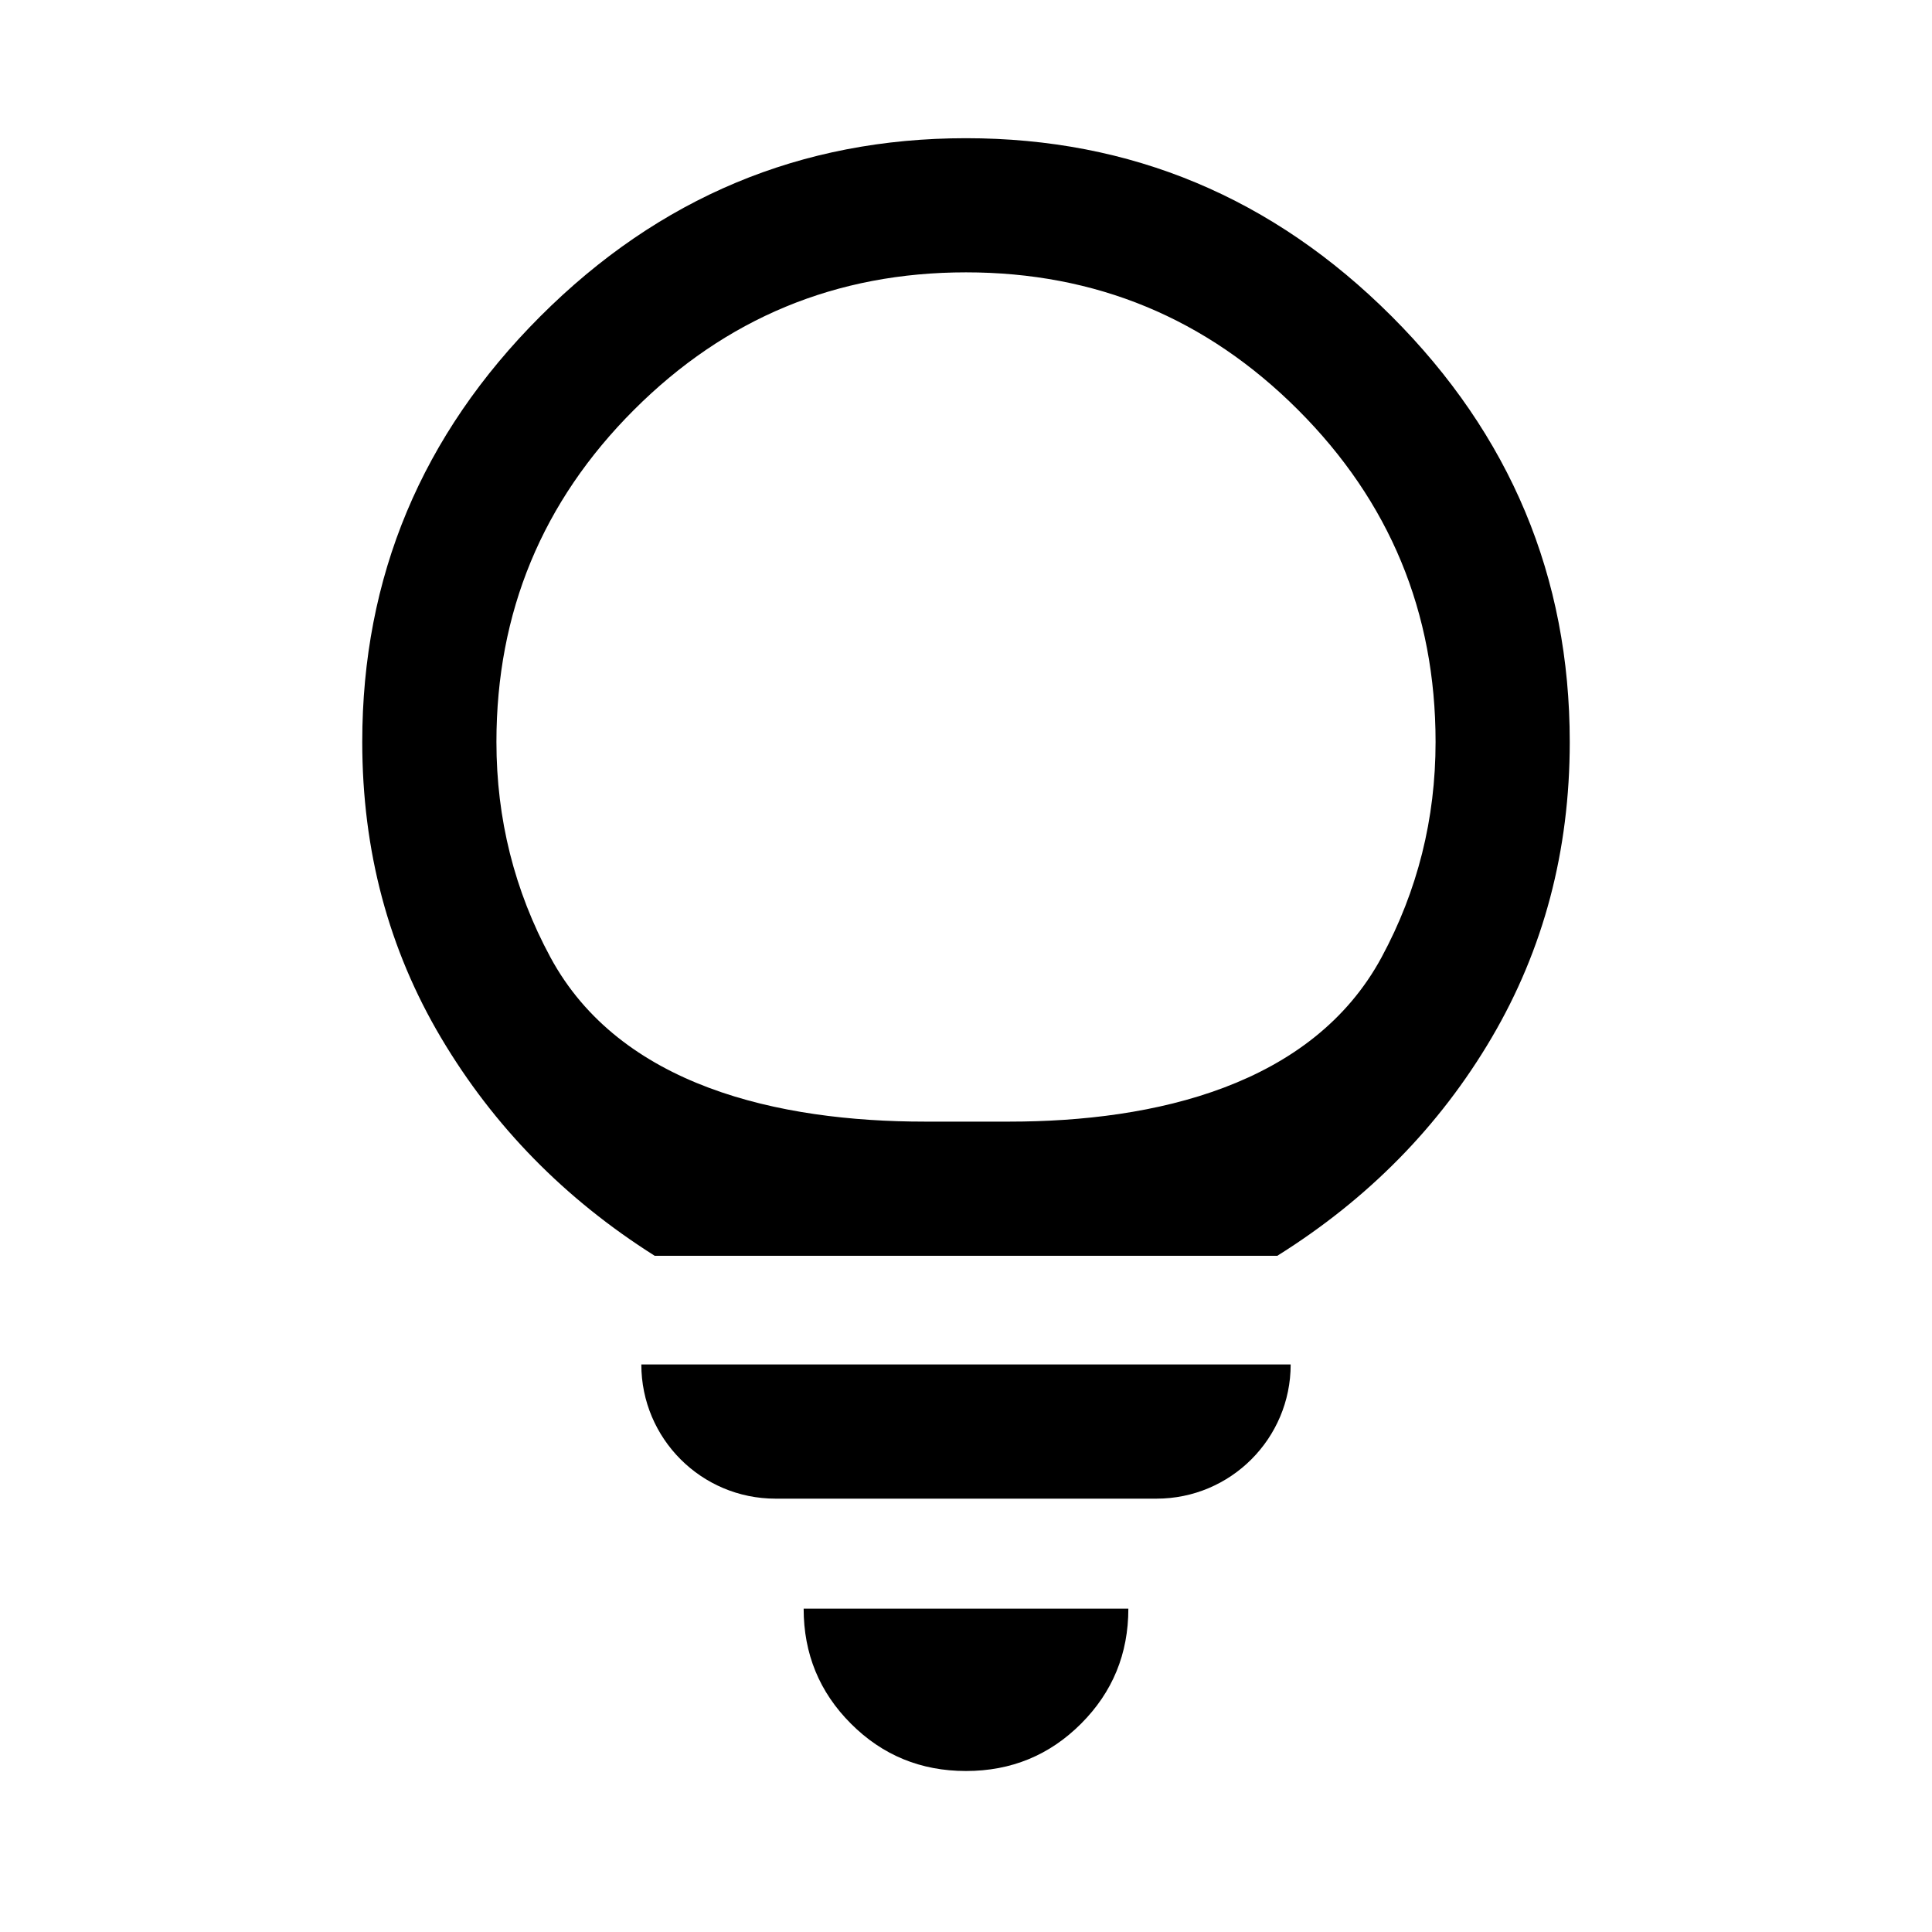
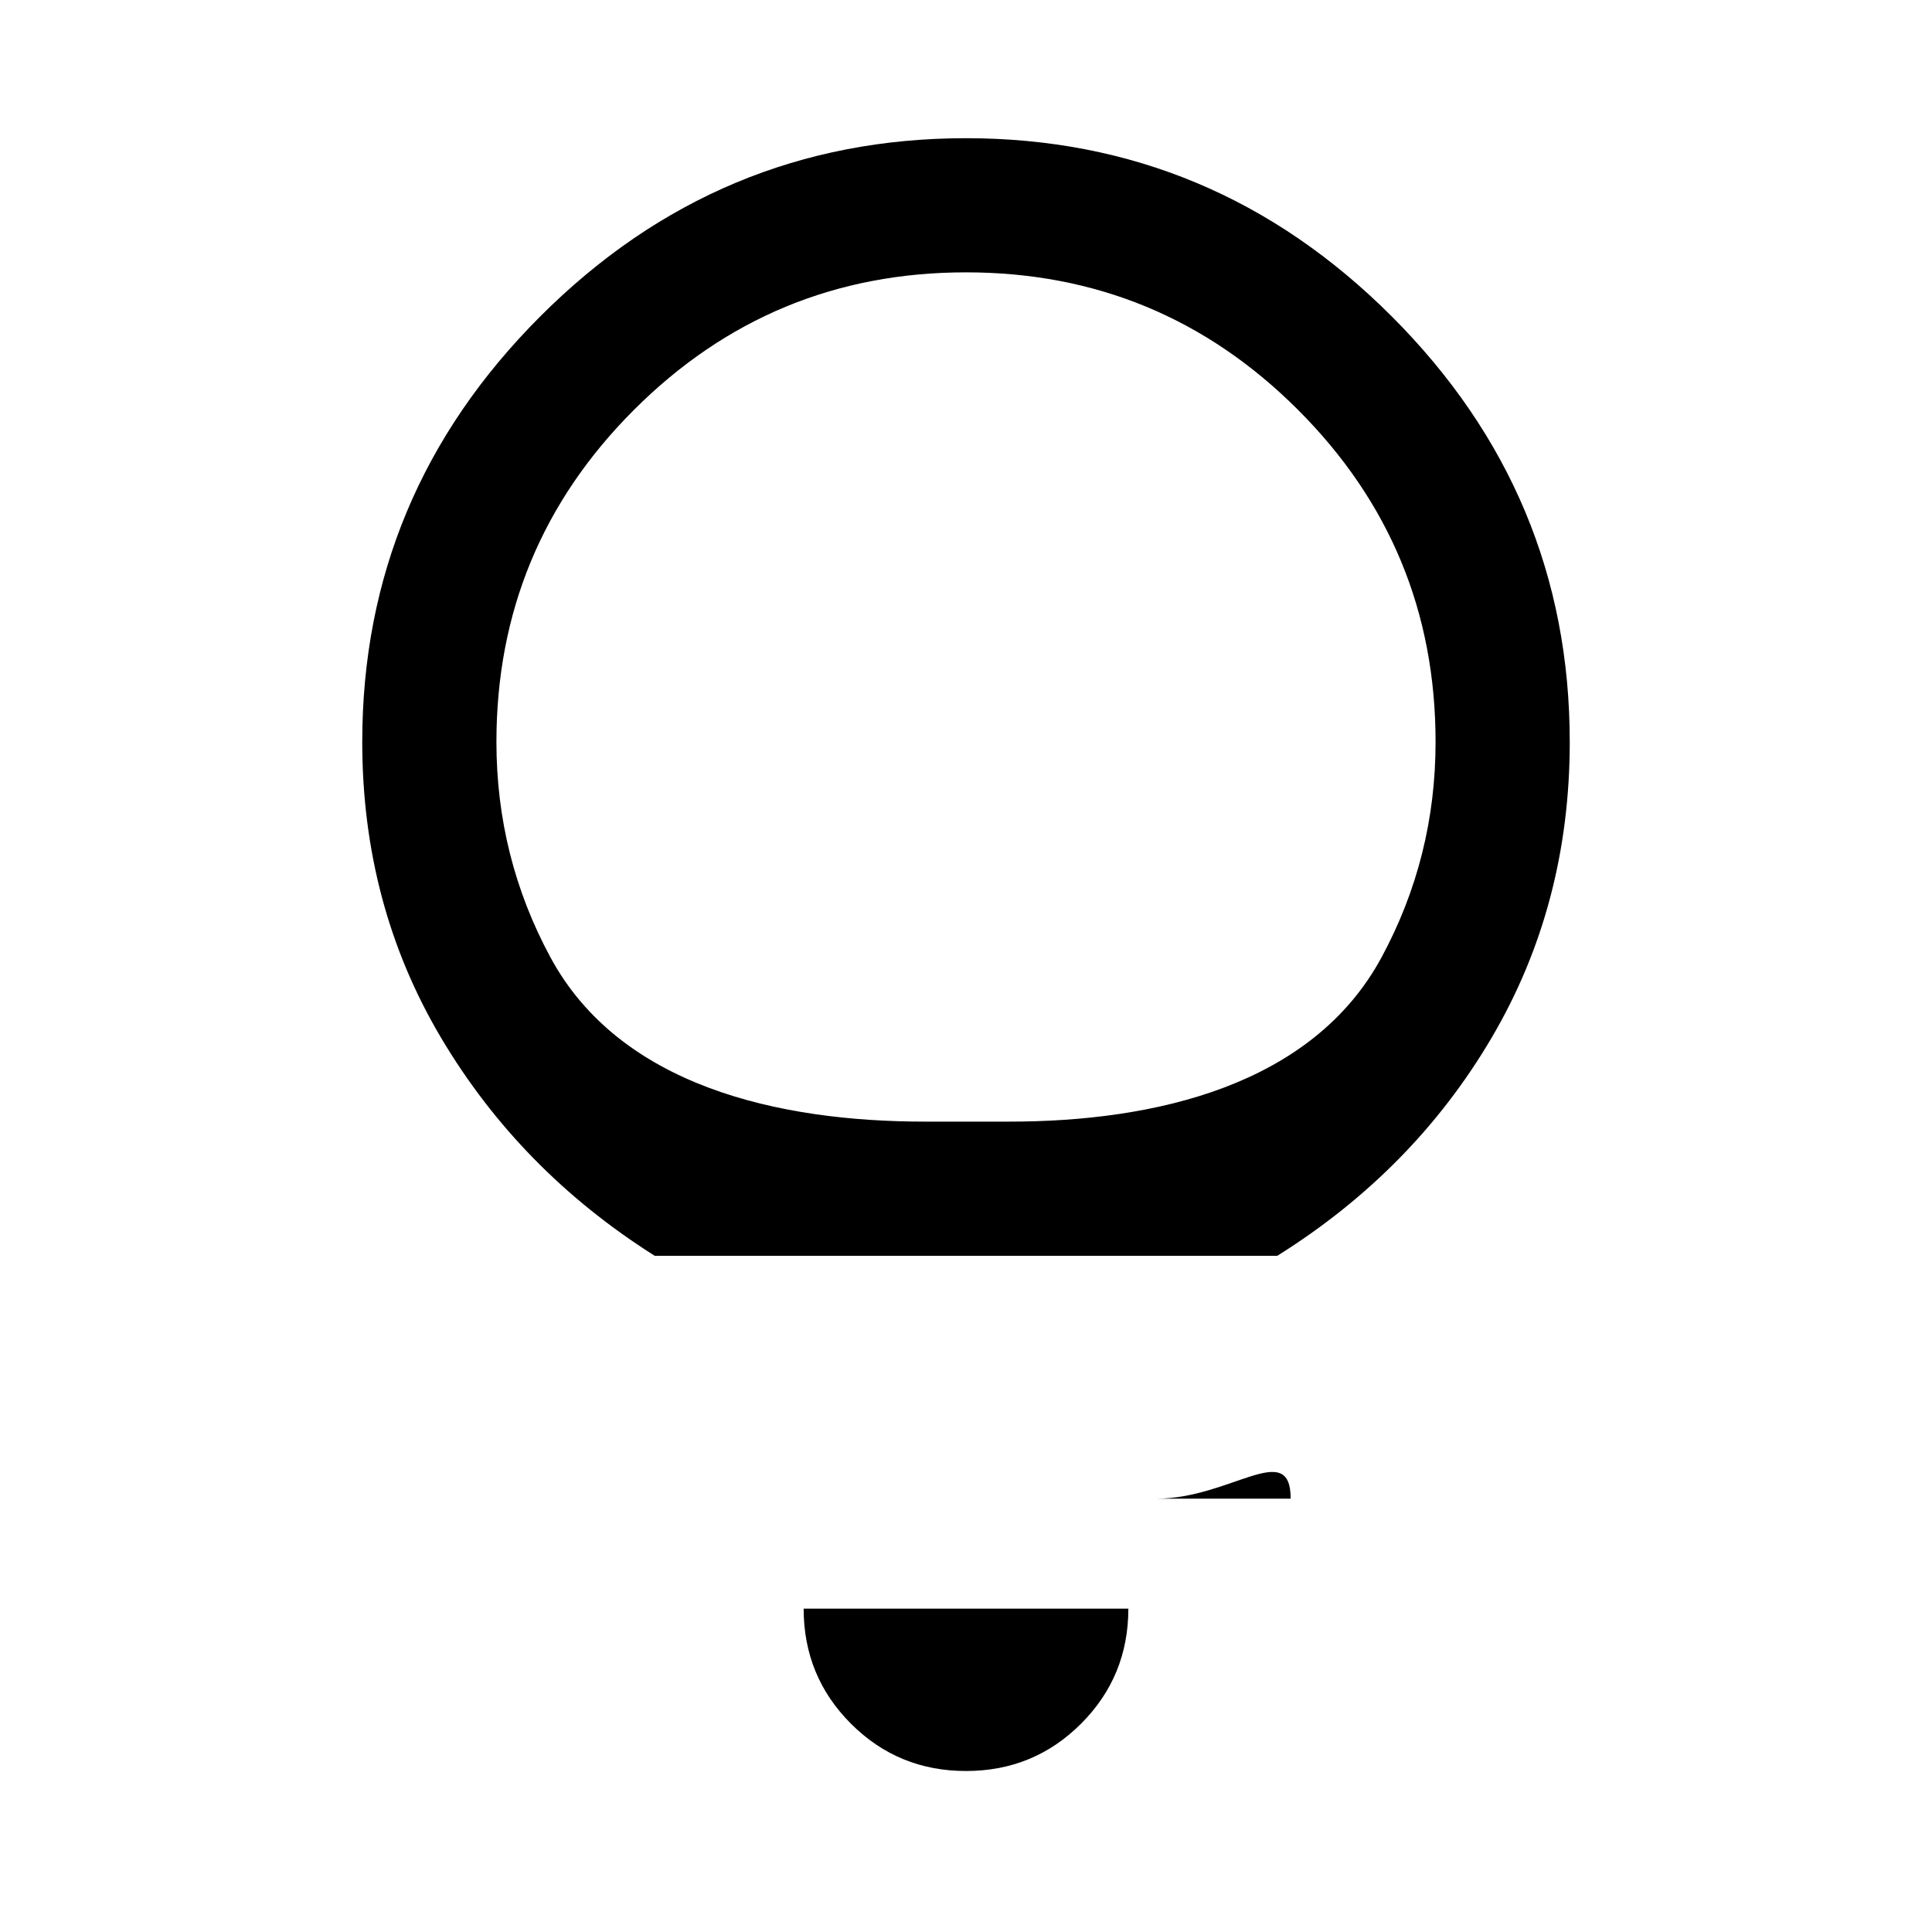
<svg xmlns="http://www.w3.org/2000/svg" viewBox="0 0 60 60" fill="none">
-   <path d="M30 55C28.597 55 27.406 54.511 26.427 53.531C25.448 52.552 24.958 51.361 24.958 49.958H35.042C35.042 51.361 34.552 52.552 33.573 53.531C32.594 54.511 31.403 55 30 55ZM24.084 46.542C21.782 46.542 19.917 44.676 19.917 42.375H40.083C40.083 44.676 38.218 46.542 35.916 46.542H24.084ZM20.333 39C17.541 37.236 15.33 34.98 13.698 32.23C12.066 29.48 11.25 26.417 11.25 23.042C11.25 17.917 13.094 13.511 16.781 9.823C20.469 6.136 24.875 4.292 30 4.292C35.125 4.292 39.531 6.136 43.219 9.823C46.906 13.511 48.75 17.917 48.75 23.042C48.75 26.417 47.941 29.48 46.323 32.23C44.705 34.98 42.486 37.236 39.667 39H20.333ZM17.094 29.73C19.256 33.732 24.179 34.833 28.728 34.833H31.344C35.871 34.833 40.755 33.712 42.906 29.73C44.024 27.66 44.583 25.431 44.583 23.042C44.583 19.014 43.16 15.577 40.312 12.729C37.465 9.882 34.028 8.458 30 8.458C25.972 8.458 22.535 9.882 19.688 12.729C16.84 15.577 15.417 19.014 15.417 23.042C15.417 25.431 15.976 27.66 17.094 29.73Z" fill="currentColor" />
+   <path d="M30 55C28.597 55 27.406 54.511 26.427 53.531C25.448 52.552 24.958 51.361 24.958 49.958H35.042C35.042 51.361 34.552 52.552 33.573 53.531C32.594 54.511 31.403 55 30 55ZM24.084 46.542H40.083C40.083 44.676 38.218 46.542 35.916 46.542H24.084ZM20.333 39C17.541 37.236 15.33 34.98 13.698 32.23C12.066 29.48 11.25 26.417 11.25 23.042C11.25 17.917 13.094 13.511 16.781 9.823C20.469 6.136 24.875 4.292 30 4.292C35.125 4.292 39.531 6.136 43.219 9.823C46.906 13.511 48.75 17.917 48.75 23.042C48.75 26.417 47.941 29.48 46.323 32.23C44.705 34.98 42.486 37.236 39.667 39H20.333ZM17.094 29.73C19.256 33.732 24.179 34.833 28.728 34.833H31.344C35.871 34.833 40.755 33.712 42.906 29.73C44.024 27.66 44.583 25.431 44.583 23.042C44.583 19.014 43.16 15.577 40.312 12.729C37.465 9.882 34.028 8.458 30 8.458C25.972 8.458 22.535 9.882 19.688 12.729C16.84 15.577 15.417 19.014 15.417 23.042C15.417 25.431 15.976 27.66 17.094 29.73Z" fill="currentColor" />
</svg>